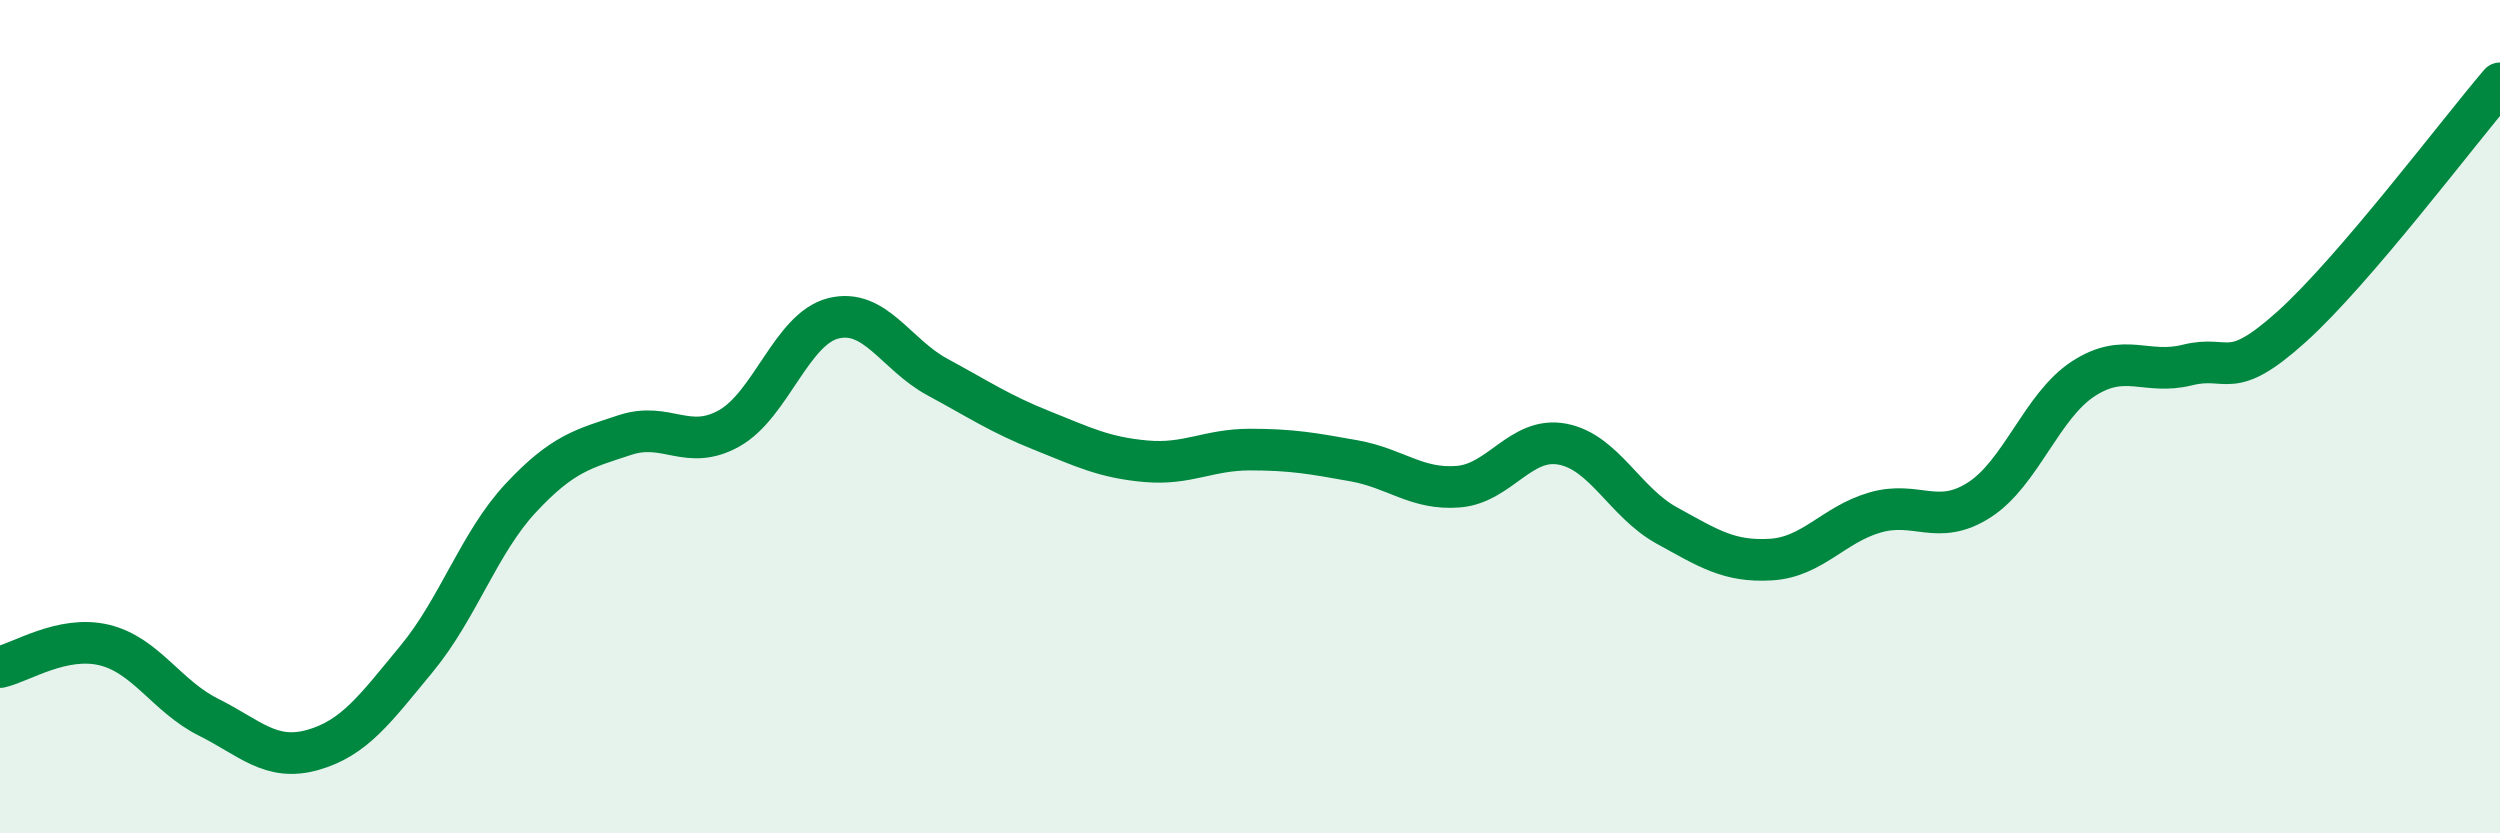
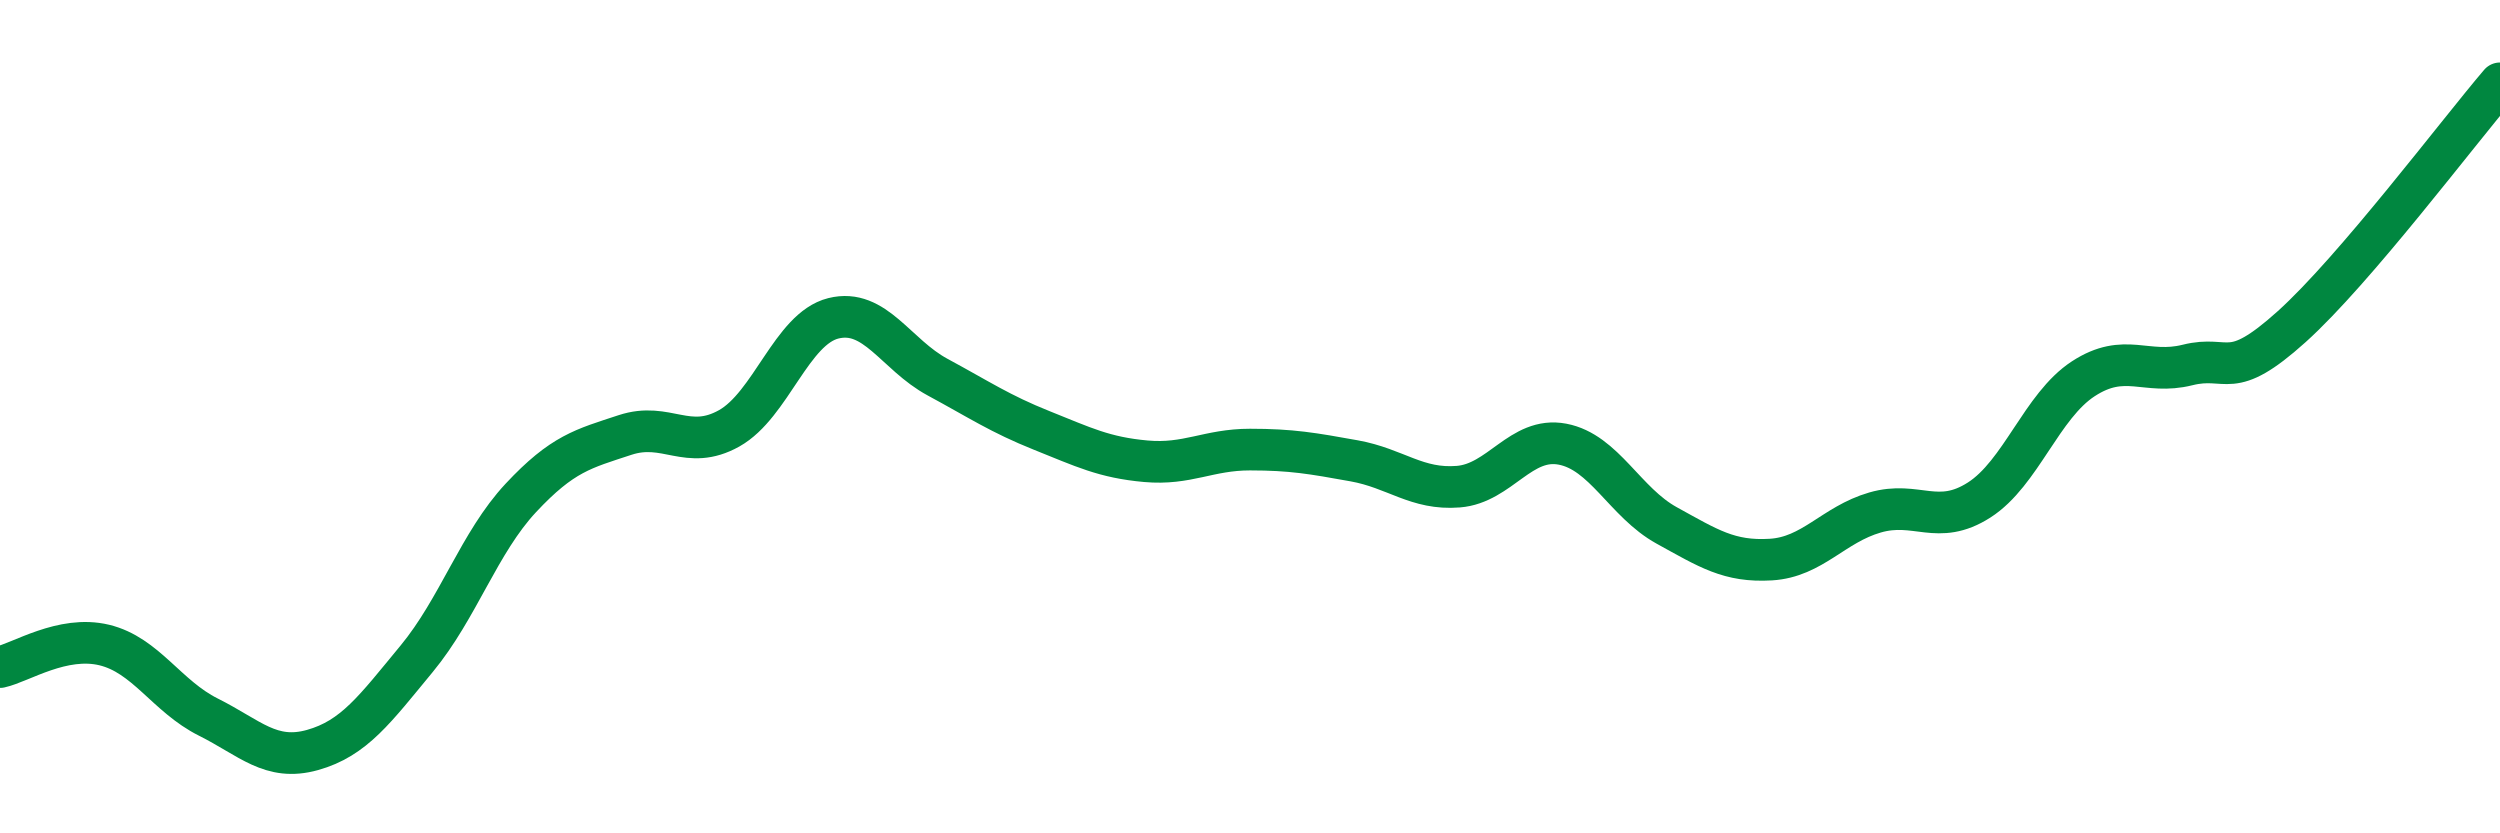
<svg xmlns="http://www.w3.org/2000/svg" width="60" height="20" viewBox="0 0 60 20">
-   <path d="M 0,16.01 C 0.5,15.9 1.5,15.24 2.5,15.48 C 3.5,15.72 4,16.71 5,17.21 C 6,17.71 6.5,18.28 7.5,18 C 8.5,17.72 9,17.02 10,15.81 C 11,14.6 11.5,13.02 12.5,11.95 C 13.5,10.88 14,10.77 15,10.44 C 16,10.11 16.5,10.84 17.5,10.28 C 18.5,9.72 19,7.89 20,7.64 C 21,7.39 21.5,8.51 22.5,9.05 C 23.5,9.59 24,9.93 25,10.33 C 26,10.73 26.5,10.98 27.5,11.07 C 28.5,11.16 29,10.79 30,10.79 C 31,10.79 31.5,10.88 32.5,11.06 C 33.5,11.24 34,11.76 35,11.68 C 36,11.6 36.5,10.47 37.5,10.66 C 38.5,10.85 39,12.06 40,12.61 C 41,13.16 41.5,13.49 42.5,13.43 C 43.5,13.37 44,12.59 45,12.3 C 46,12.01 46.5,12.64 47.5,12 C 48.5,11.36 49,9.74 50,9.09 C 51,8.44 51.5,9.01 52.5,8.76 C 53.5,8.51 53.5,9.19 55,7.84 C 56.5,6.49 59,3.17 60,2L60 20L0 20Z" fill="#008740" opacity="0.1" stroke-linecap="round" stroke-linejoin="round" />
  <path d="M 0,16.01 C 0.5,15.9 1.5,15.24 2.5,15.48 C 3.5,15.72 4,16.71 5,17.21 C 6,17.71 6.5,18.28 7.5,18 C 8.5,17.72 9,17.02 10,15.81 C 11,14.6 11.5,13.02 12.5,11.95 C 13.5,10.88 14,10.77 15,10.44 C 16,10.11 16.5,10.84 17.5,10.28 C 18.5,9.72 19,7.89 20,7.64 C 21,7.39 21.5,8.51 22.5,9.05 C 23.5,9.59 24,9.93 25,10.33 C 26,10.73 26.5,10.98 27.5,11.07 C 28.5,11.16 29,10.79 30,10.79 C 31,10.79 31.5,10.88 32.5,11.06 C 33.5,11.24 34,11.76 35,11.68 C 36,11.6 36.5,10.47 37.5,10.66 C 38.5,10.85 39,12.06 40,12.61 C 41,13.16 41.5,13.49 42.5,13.43 C 43.5,13.37 44,12.59 45,12.3 C 46,12.01 46.5,12.64 47.5,12 C 48.5,11.36 49,9.74 50,9.09 C 51,8.44 51.5,9.01 52.5,8.76 C 53.5,8.51 53.5,9.19 55,7.84 C 56.5,6.49 59,3.17 60,2" stroke="#008740" stroke-width="1" fill="none" stroke-linecap="round" stroke-linejoin="round" />
</svg>